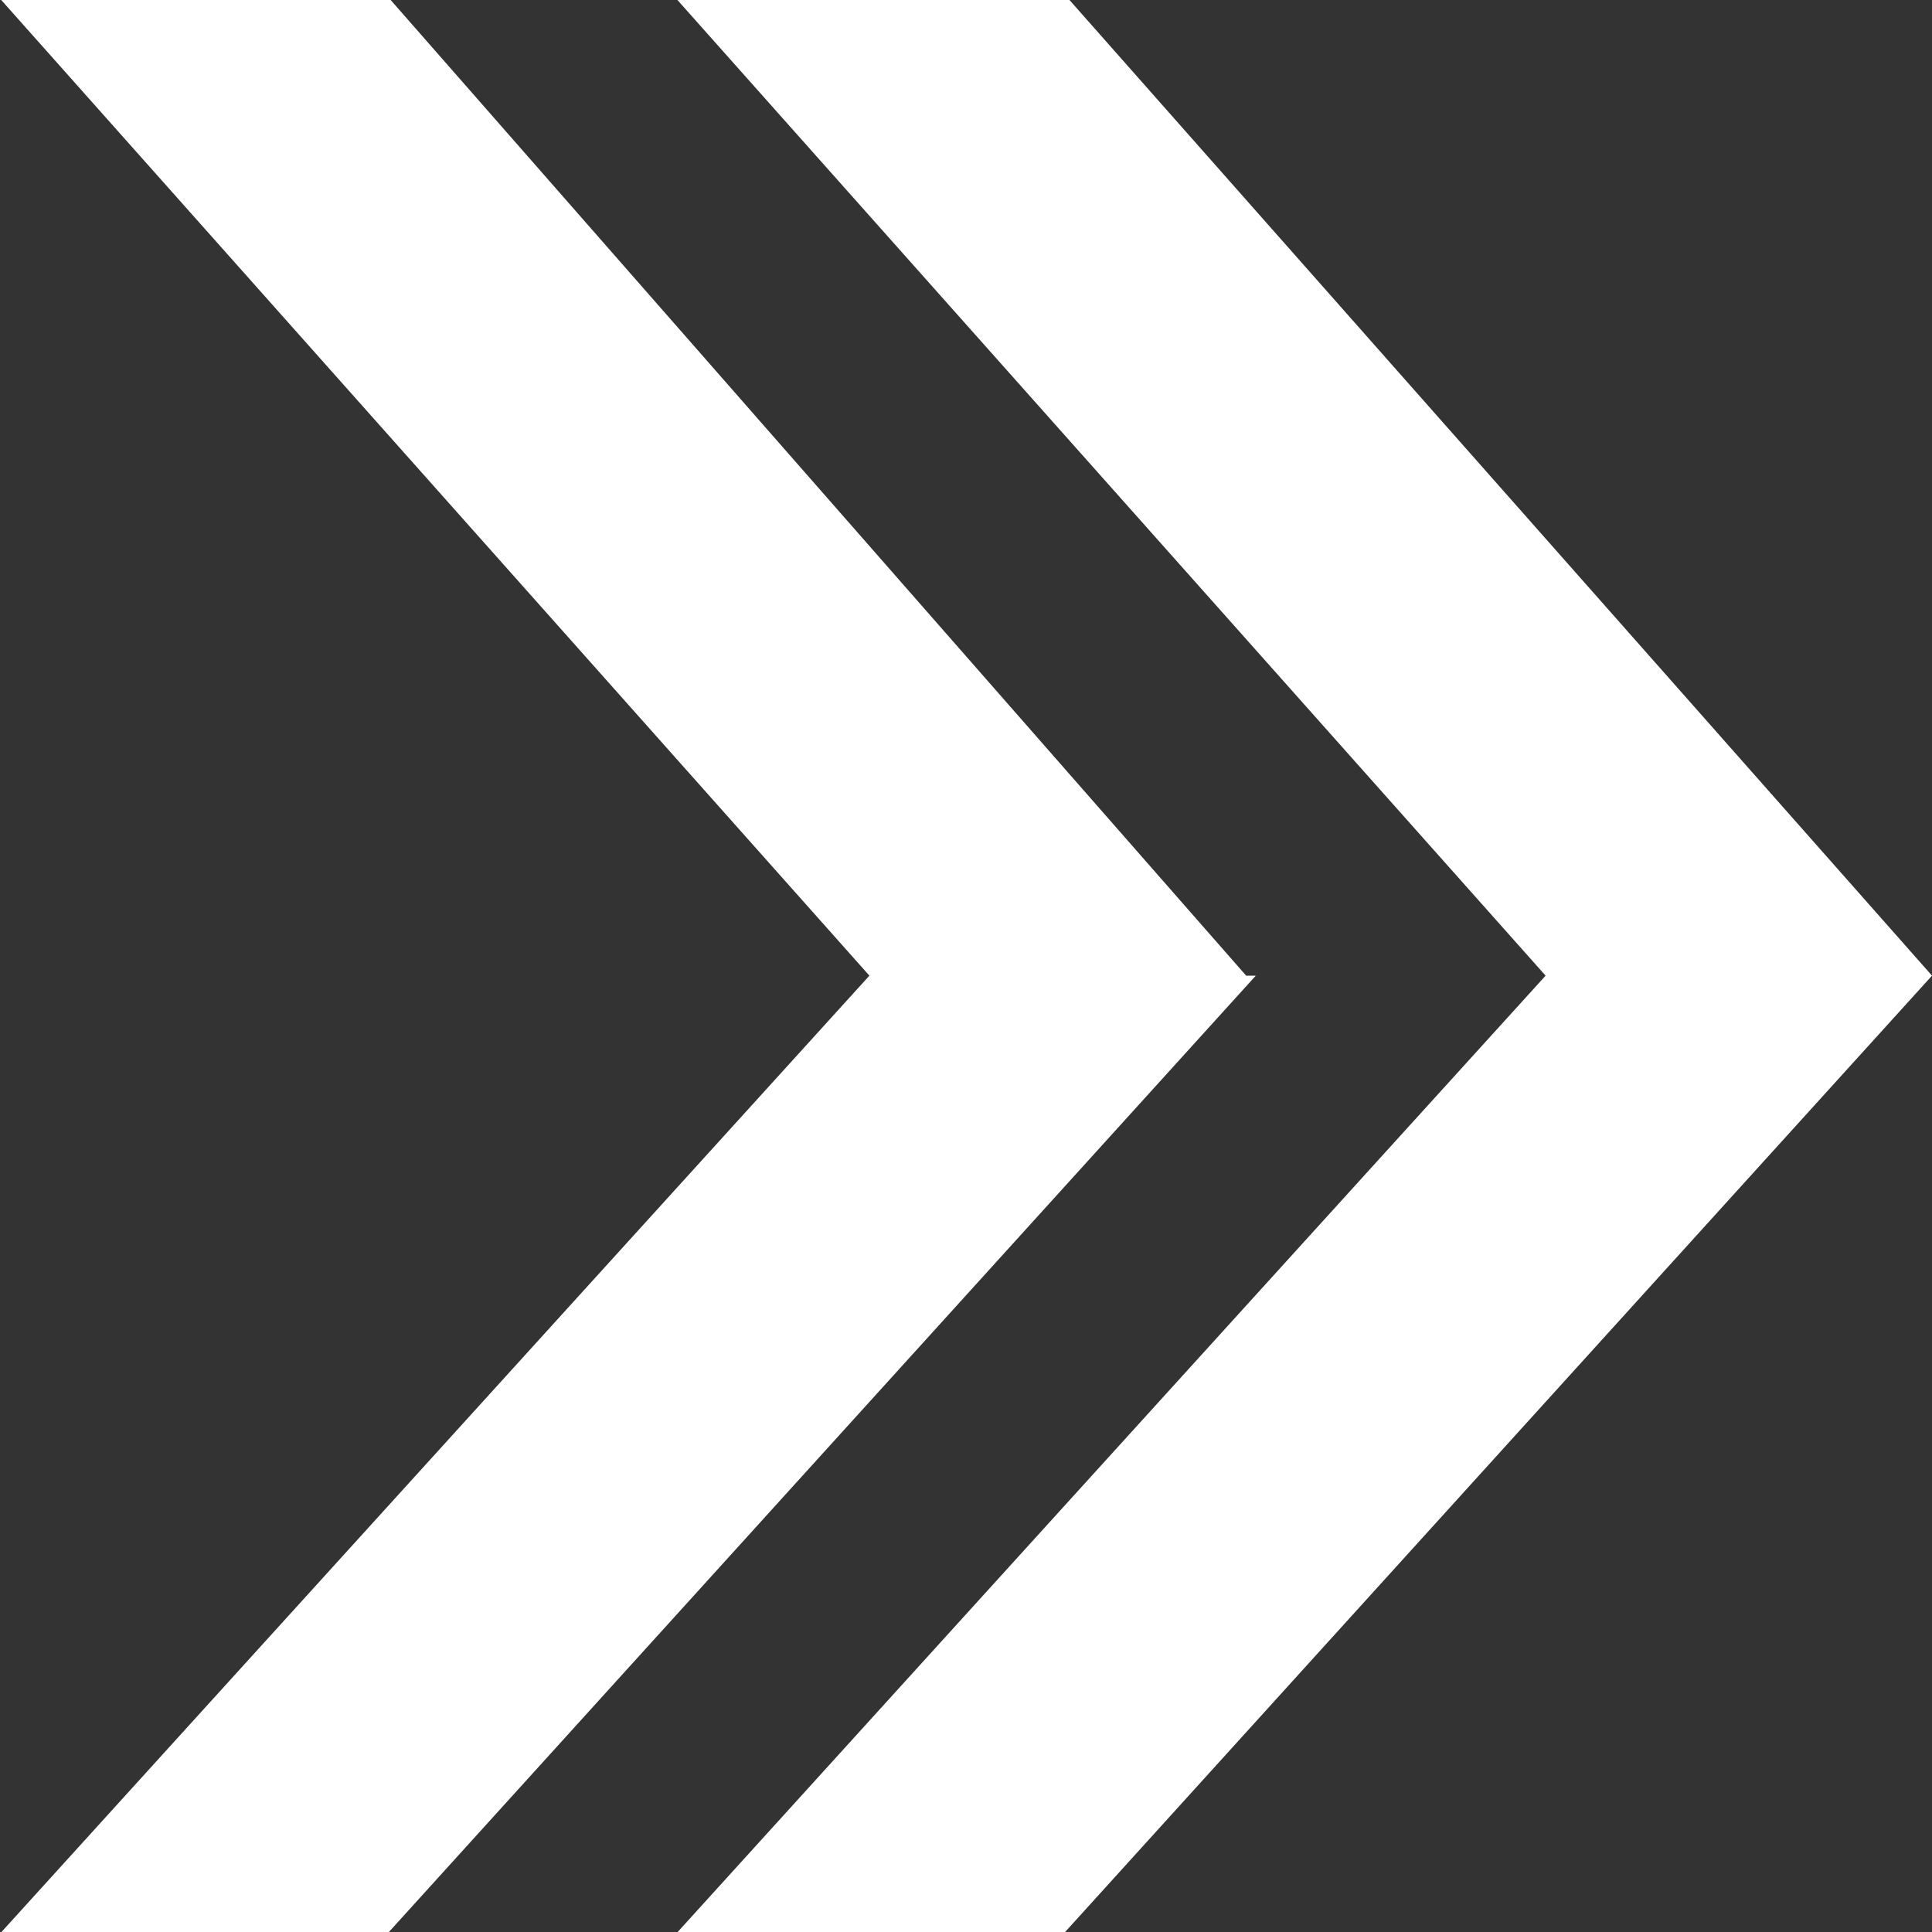
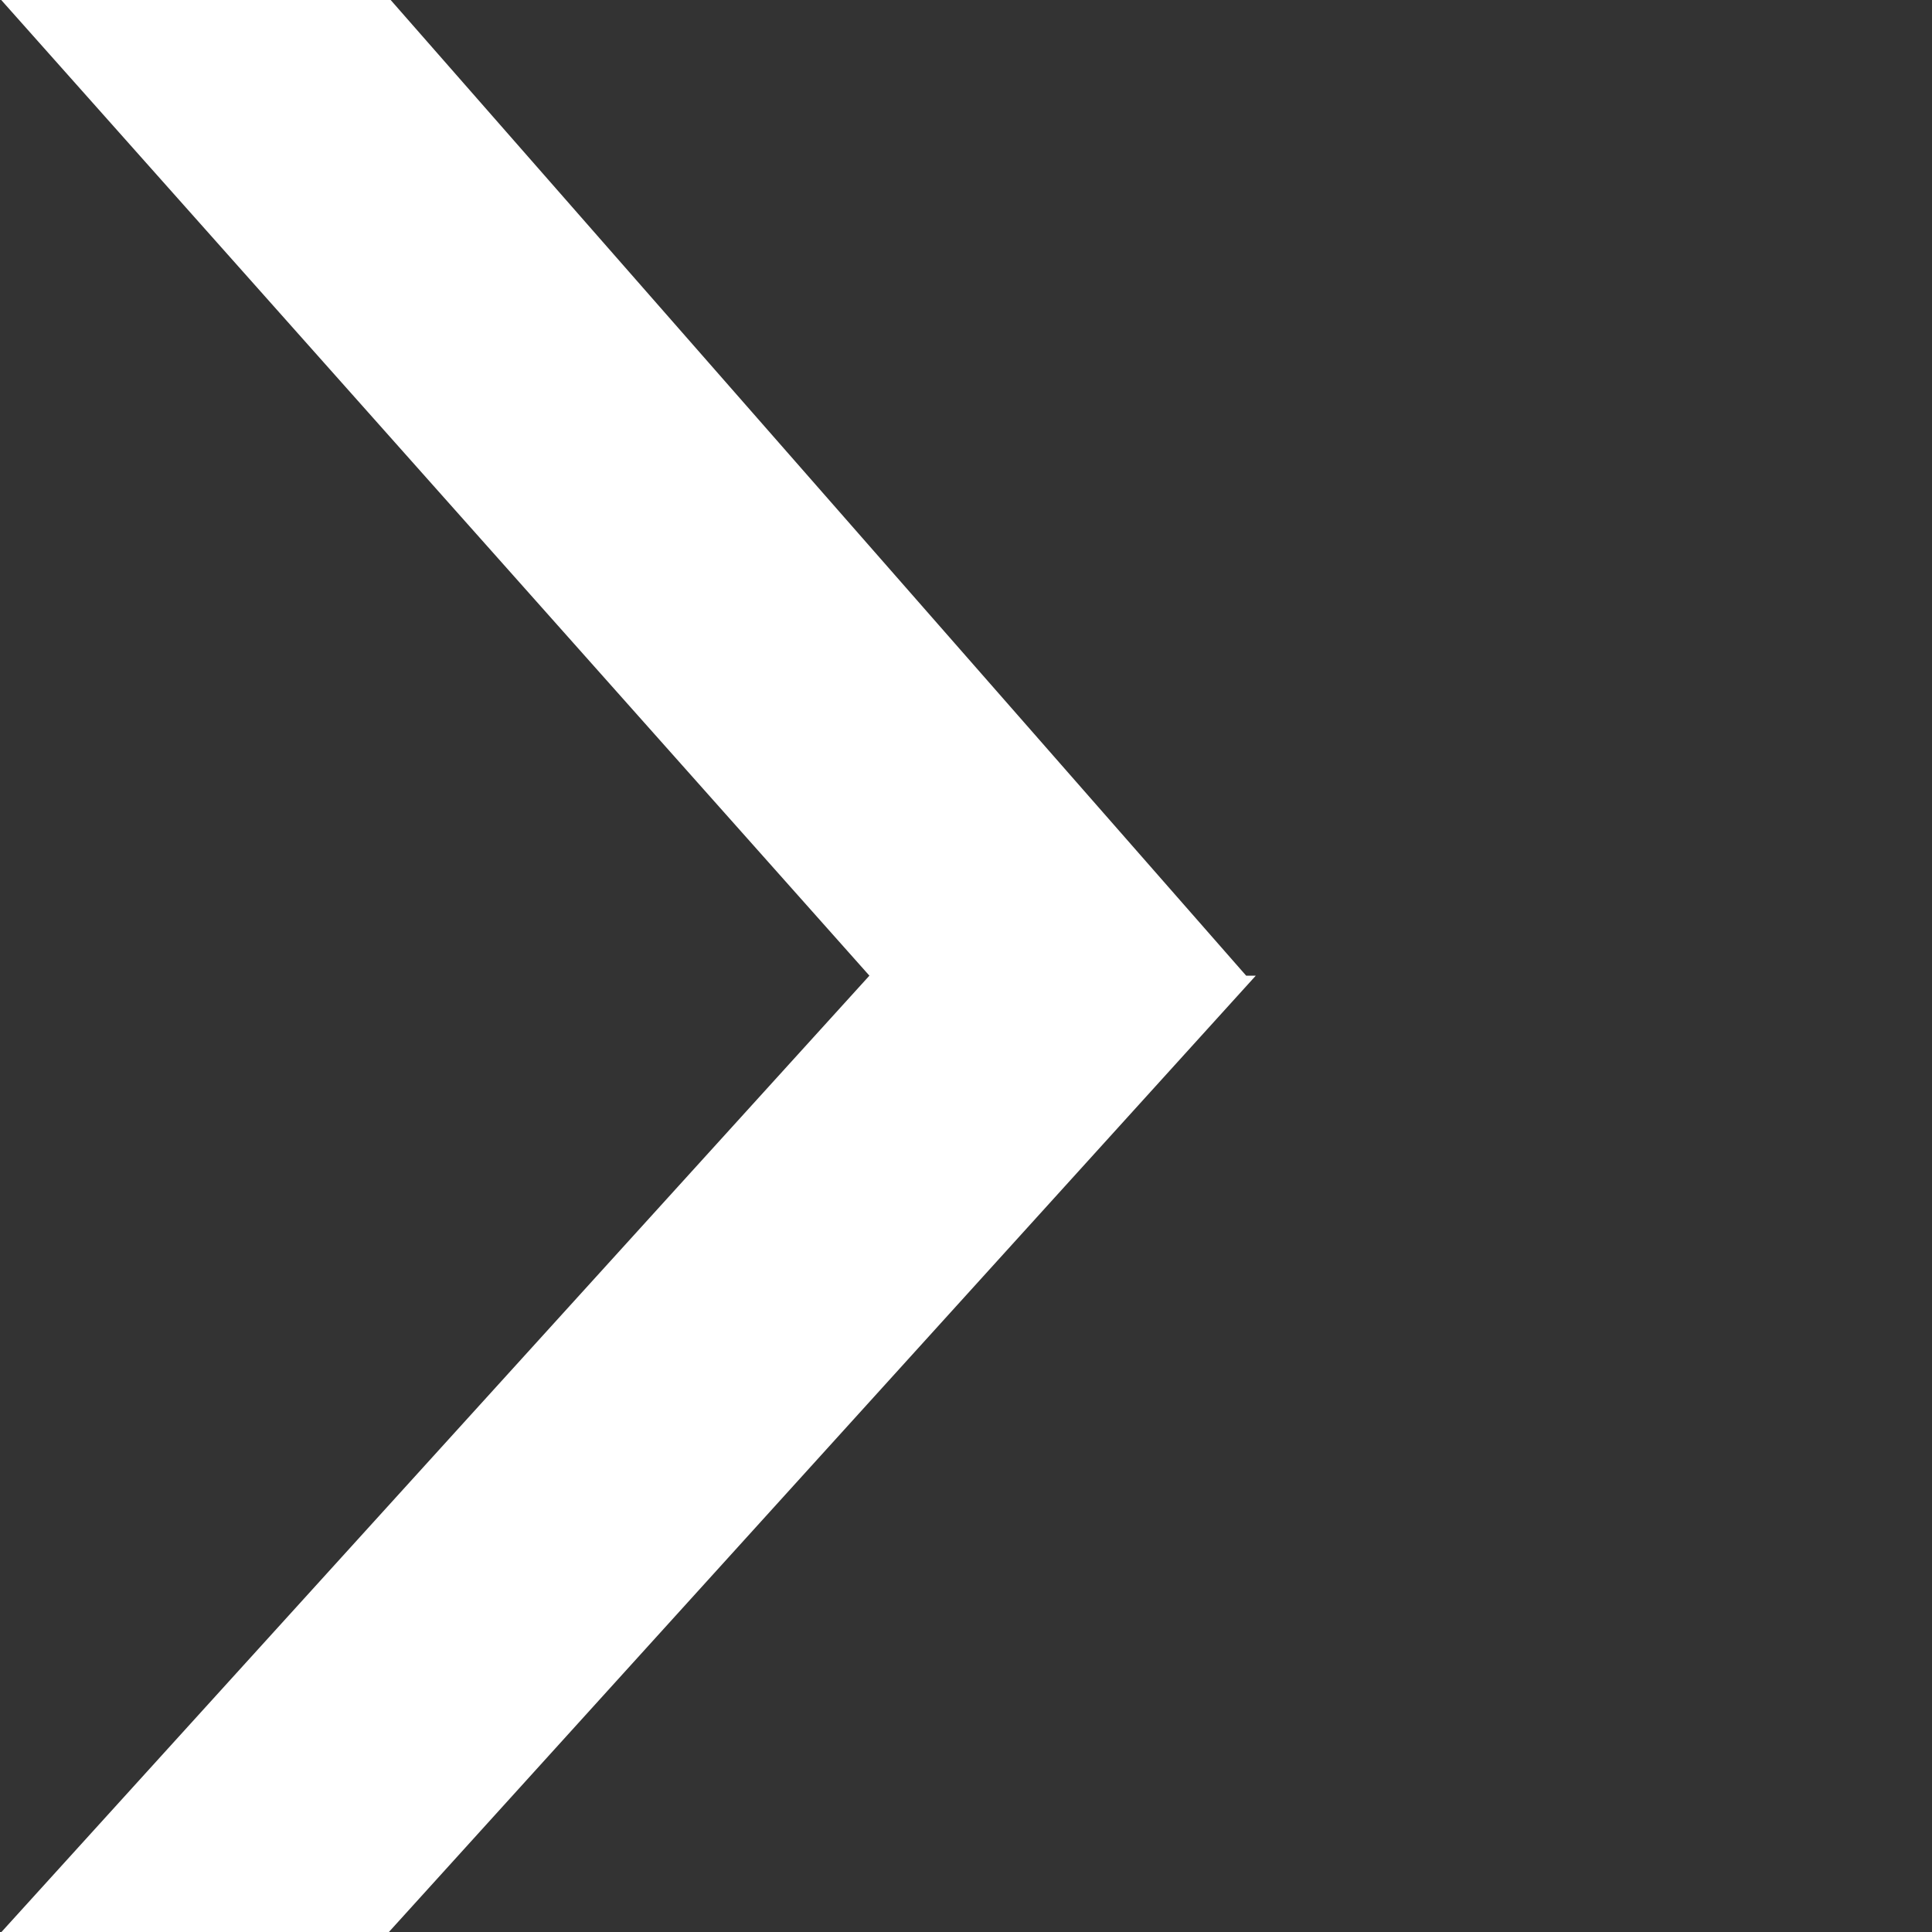
<svg xmlns="http://www.w3.org/2000/svg" version="1.1" id="pijlen_wit" x="0px" y="0px" viewBox="0 0 20 20" style="enable-background:new 0 0 20 20;" xml:space="preserve">
  <rect x="0" y="0" width="20" height="20" fill="#333333" stroke="none" />
  <style type="text/css">
	.st0{fill:#FFFFFF;}
</style>
  <title>arrowTekengebied 1</title>
  <polygon class="st0" points="12.9,10.1 0.8,-3.7 -1.5,-1.7 9,10.1 -1.8,22 0.4,24 13,10.1 " />
-   <polygon class="st0" points="20,10.1 7.8,-3.7 5.5,-1.7 16,10.1 5.2,22 7.4,24 20,10.1 " />
</svg>